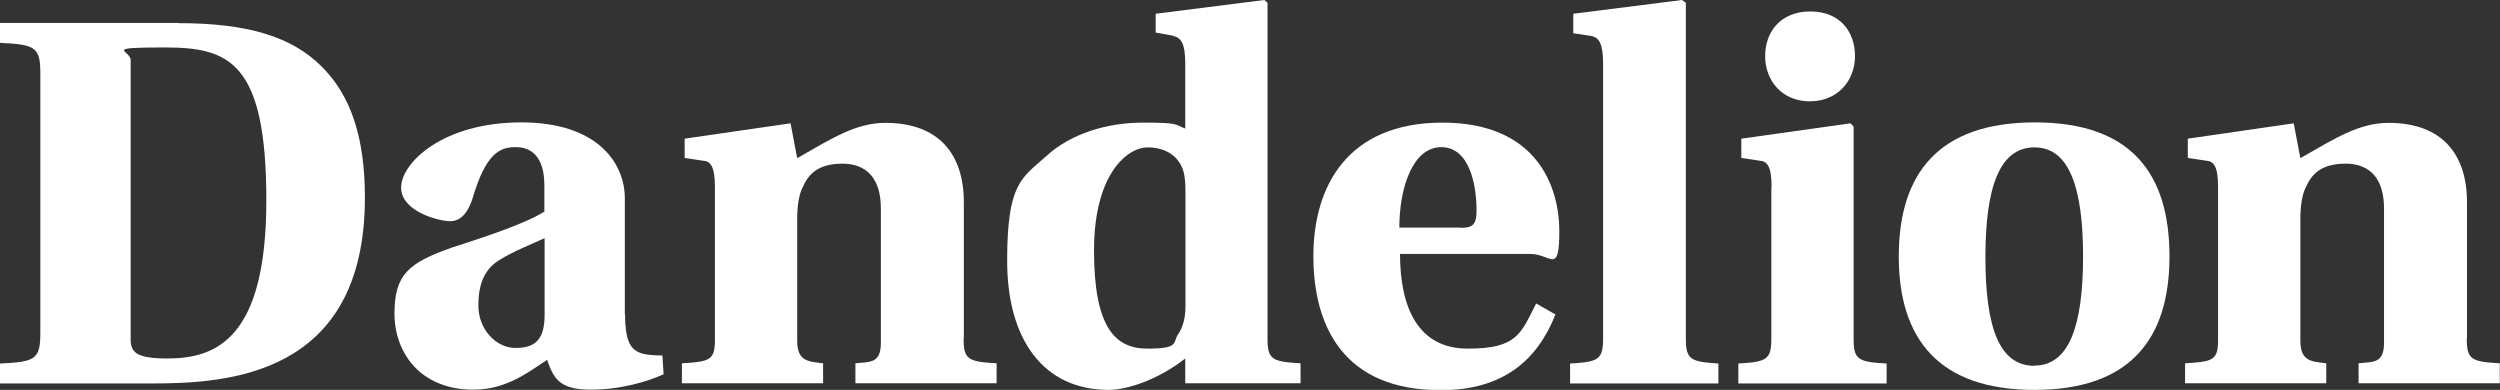
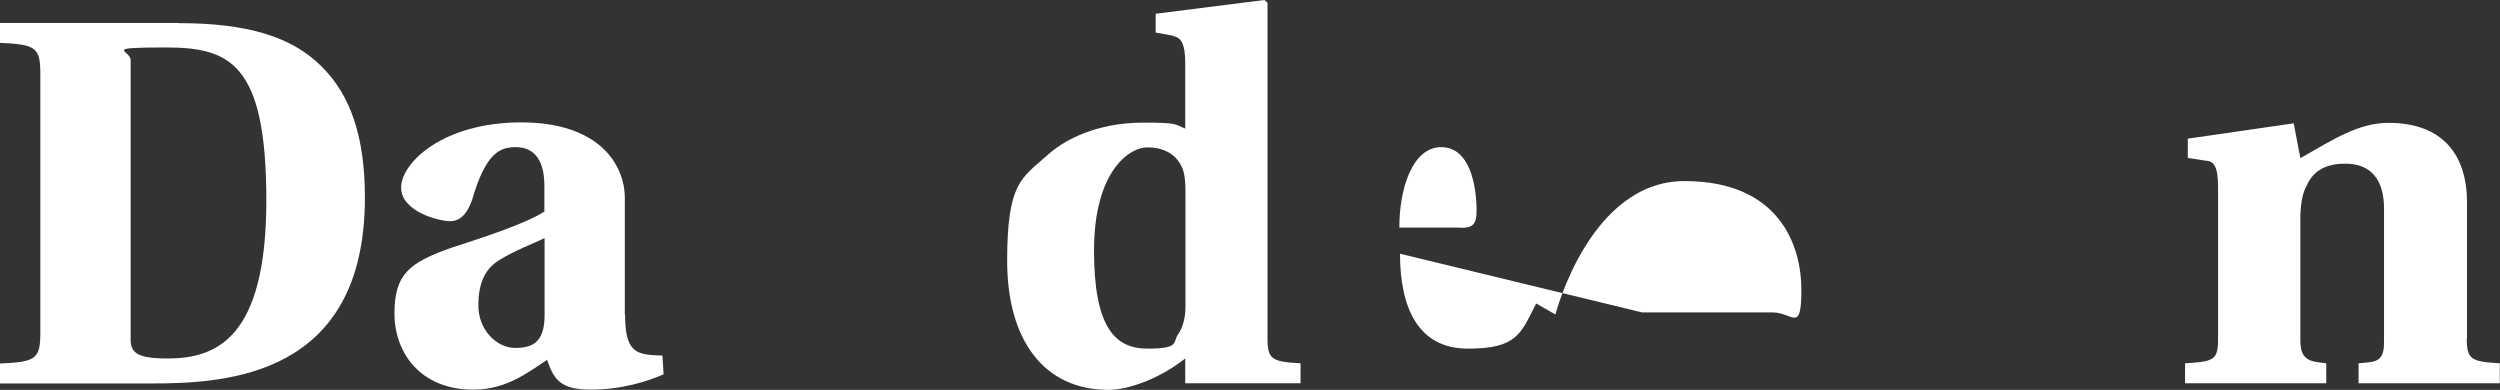
<svg xmlns="http://www.w3.org/2000/svg" id="Layer_1" data-name="Layer 1" version="1.1" viewBox="0 0 1090.7 170.1">
  <rect x="0" y="0" width="1090.7" height="170.1" fill="#333333" stroke="none" />
  <defs>
    <style>
      .cls-1 {
        fill: #fff;
        stroke-width: 0px;
      }
    </style>
  </defs>
  <path class="cls-1" d="M77.9,10.1c29.8,0,49.3,5.8,62.3,18.8,13,12.8,19,31.3,19,57.3,0,77.9-60.1,81.1-93.1,81.1H0v-8.7c15.6-.7,17.6-1.9,17.6-13.5V32.2c0-11.5-1.9-12.8-17.6-13.5v-8.7h77.9ZM57,148c0,5.8,2.6,8.4,16.1,8.4,21.4,0,43.1-8.9,43.1-69S100.1,20.7,72.2,20.7s-15.2,1.2-15.2,5.5v121.7Z" />
  <path class="cls-1" d="M272.7,137.1c0,11.1,2.2,14.9,6,16.6,2.4,1.2,7.5,1.4,10.3,1.4l.5,8.2c-7,3.1-18.3,6.7-32,6.7s-16.1-5.3-18.8-13c-8.2,5.3-17.6,13-32.2,13-23.1,0-34.4-16.1-34.4-33.2s6.3-22.1,24.5-28.6c14.2-4.6,32.7-10.6,40.9-15.9v-11.3c0-12.8-5.8-16.8-12.5-16.8s-13,2.2-19,22.9c-1.9,5.5-4.8,9.4-9.6,9.4s-21.4-4.1-21.4-14.7,18-28.4,52.4-28.4,45.2,18.8,45.2,33v50.8ZM237.6,103.9c-5.5,2.6-12.8,5.3-19.5,9.4-6,3.6-9.4,9.4-9.4,20s7.9,18.5,16.1,18.5,12.8-3.1,12.8-14.4v-33.4Z" />
-   <path class="cls-1" d="M420.4,147.7c0,9.1,1.9,10.1,14.4,10.8v8.7h-61.6v-8.7c6.3-.7,11.1.2,11.1-8.9v-58.7c0-12.8-6-19.5-16.8-19.5s-14.9,4.8-17.3,10.3c-1.7,3.1-2.4,8.7-2.4,13.5v53.4c0,9.1,4.8,9.1,11.3,9.9v8.7h-61.6v-8.7c12.3-.7,14.4-1.4,14.4-10.3v-66.6c0-9.1-1.9-11.3-5.3-11.5l-7.9-1.2v-8.4l46.2-6.7,2.9,15.2c15.2-8.7,25.7-15.4,38.5-15.4,23.3,0,34.2,13.7,34.2,34.6v59.7Z" />
  <path class="cls-1" d="M511.9,15.6l-7.7-1.4V6l47.4-6,1.4,1.2v146.5c0,9.1,1.9,10.1,14.4,10.8v8.7h-50.3v-10.8c-12.3,9.6-25.7,13.7-33.4,13.7-28.4,0-44.3-21.9-44.3-56.3s6.5-36.1,17.3-45.9c10.6-9.6,26.2-14.4,41.9-14.4s13.7.7,18.5,2.6v-28.4c0-8.9-1.9-11.3-5.3-12ZM517.2,85.4c0-4.3,0-9.9-1.9-13.2-1.9-3.8-6.3-7.9-14.7-7.9s-23.3,11.1-23.3,45,9.4,42.8,23.3,42.8,11.1-2.6,13.2-6c2.6-3.6,3.4-8.2,3.4-12.5v-48.1Z" />
-   <path class="cls-1" d="M610.8,110.7c0,23.6,7.9,41.4,29.6,41.4s23.1-6.7,29.8-19.7l8.4,4.8c-7.9,20-22.9,33-49.8,33-42.8.2-55.8-28.1-55.8-58.5s14.9-58.2,56.3-58.2,51,28.1,51,47.4-3.8,9.9-12.5,9.9h-57ZM637.2,99.4c5.1,0,7-1.2,7-7.5,0-10.8-2.9-27.7-15.4-27.7s-18.3,17.8-18.3,35.1h26.7Z" />
-   <path class="cls-1" d="M699.4,27.7c0-8.9-1.9-11.3-5.1-12l-7.9-1.2V6l47.4-6,1.7,1.2v146.3c0,9.4,1.9,10.3,14.2,11.1v8.7h-64.7v-8.7c12.5-.7,14.4-1.7,14.4-11.1V27.7Z" />
-   <path class="cls-1" d="M772.9,81.6c0-9.1-1.9-11.3-5.3-11.5l-7.9-1.2v-8.4l47.6-6.7,1.4,1.4v92.6c0,9.1,1.9,10.1,14.4,10.8v8.7h-64.7v-8.7c12.3-.7,14.4-1.7,14.4-10.8v-66.2ZM809.3,24.5c0,10.6-7.5,19.7-19.7,19.7s-19.5-9.1-19.5-19.7,6.7-19.5,19.7-19.5,19.5,8.9,19.5,19.5Z" />
-   <path class="cls-1" d="M946.5,111.9c0,36.1-17.3,58.2-58.9,58.2s-59.2-22.1-59.2-58.2,17.3-58.5,59.4-58.5,58.7,22.4,58.7,58.5ZM887.6,159.5c15.2,0,21.2-17.6,21.2-47.6s-6-47.6-21.2-47.6-21.4,17.3-21.4,47.9,6,47.4,21.4,47.4Z" />
+   <path class="cls-1" d="M610.8,110.7c0,23.6,7.9,41.4,29.6,41.4s23.1-6.7,29.8-19.7l8.4,4.8s14.9-58.2,56.3-58.2,51,28.1,51,47.4-3.8,9.9-12.5,9.9h-57ZM637.2,99.4c5.1,0,7-1.2,7-7.5,0-10.8-2.9-27.7-15.4-27.7s-18.3,17.8-18.3,35.1h26.7Z" />
  <path class="cls-1" d="M1076.2,147.7c0,9.1,1.9,10.1,14.4,10.8v8.7h-61.6v-8.7c6.3-.7,11.1.2,11.1-8.9v-58.7c0-12.8-6-19.5-16.8-19.5s-14.9,4.8-17.3,10.3c-1.7,3.1-2.4,8.7-2.4,13.5v53.4c0,9.1,4.8,9.1,11.3,9.9v8.7h-61.6v-8.7c12.3-.7,14.4-1.4,14.4-10.3v-66.6c0-9.1-1.9-11.3-5.3-11.5l-7.9-1.2v-8.4l46.2-6.7,2.9,15.2c15.2-8.7,25.7-15.4,38.5-15.4,23.3,0,34.2,13.7,34.2,34.6v59.7Z" />
</svg>